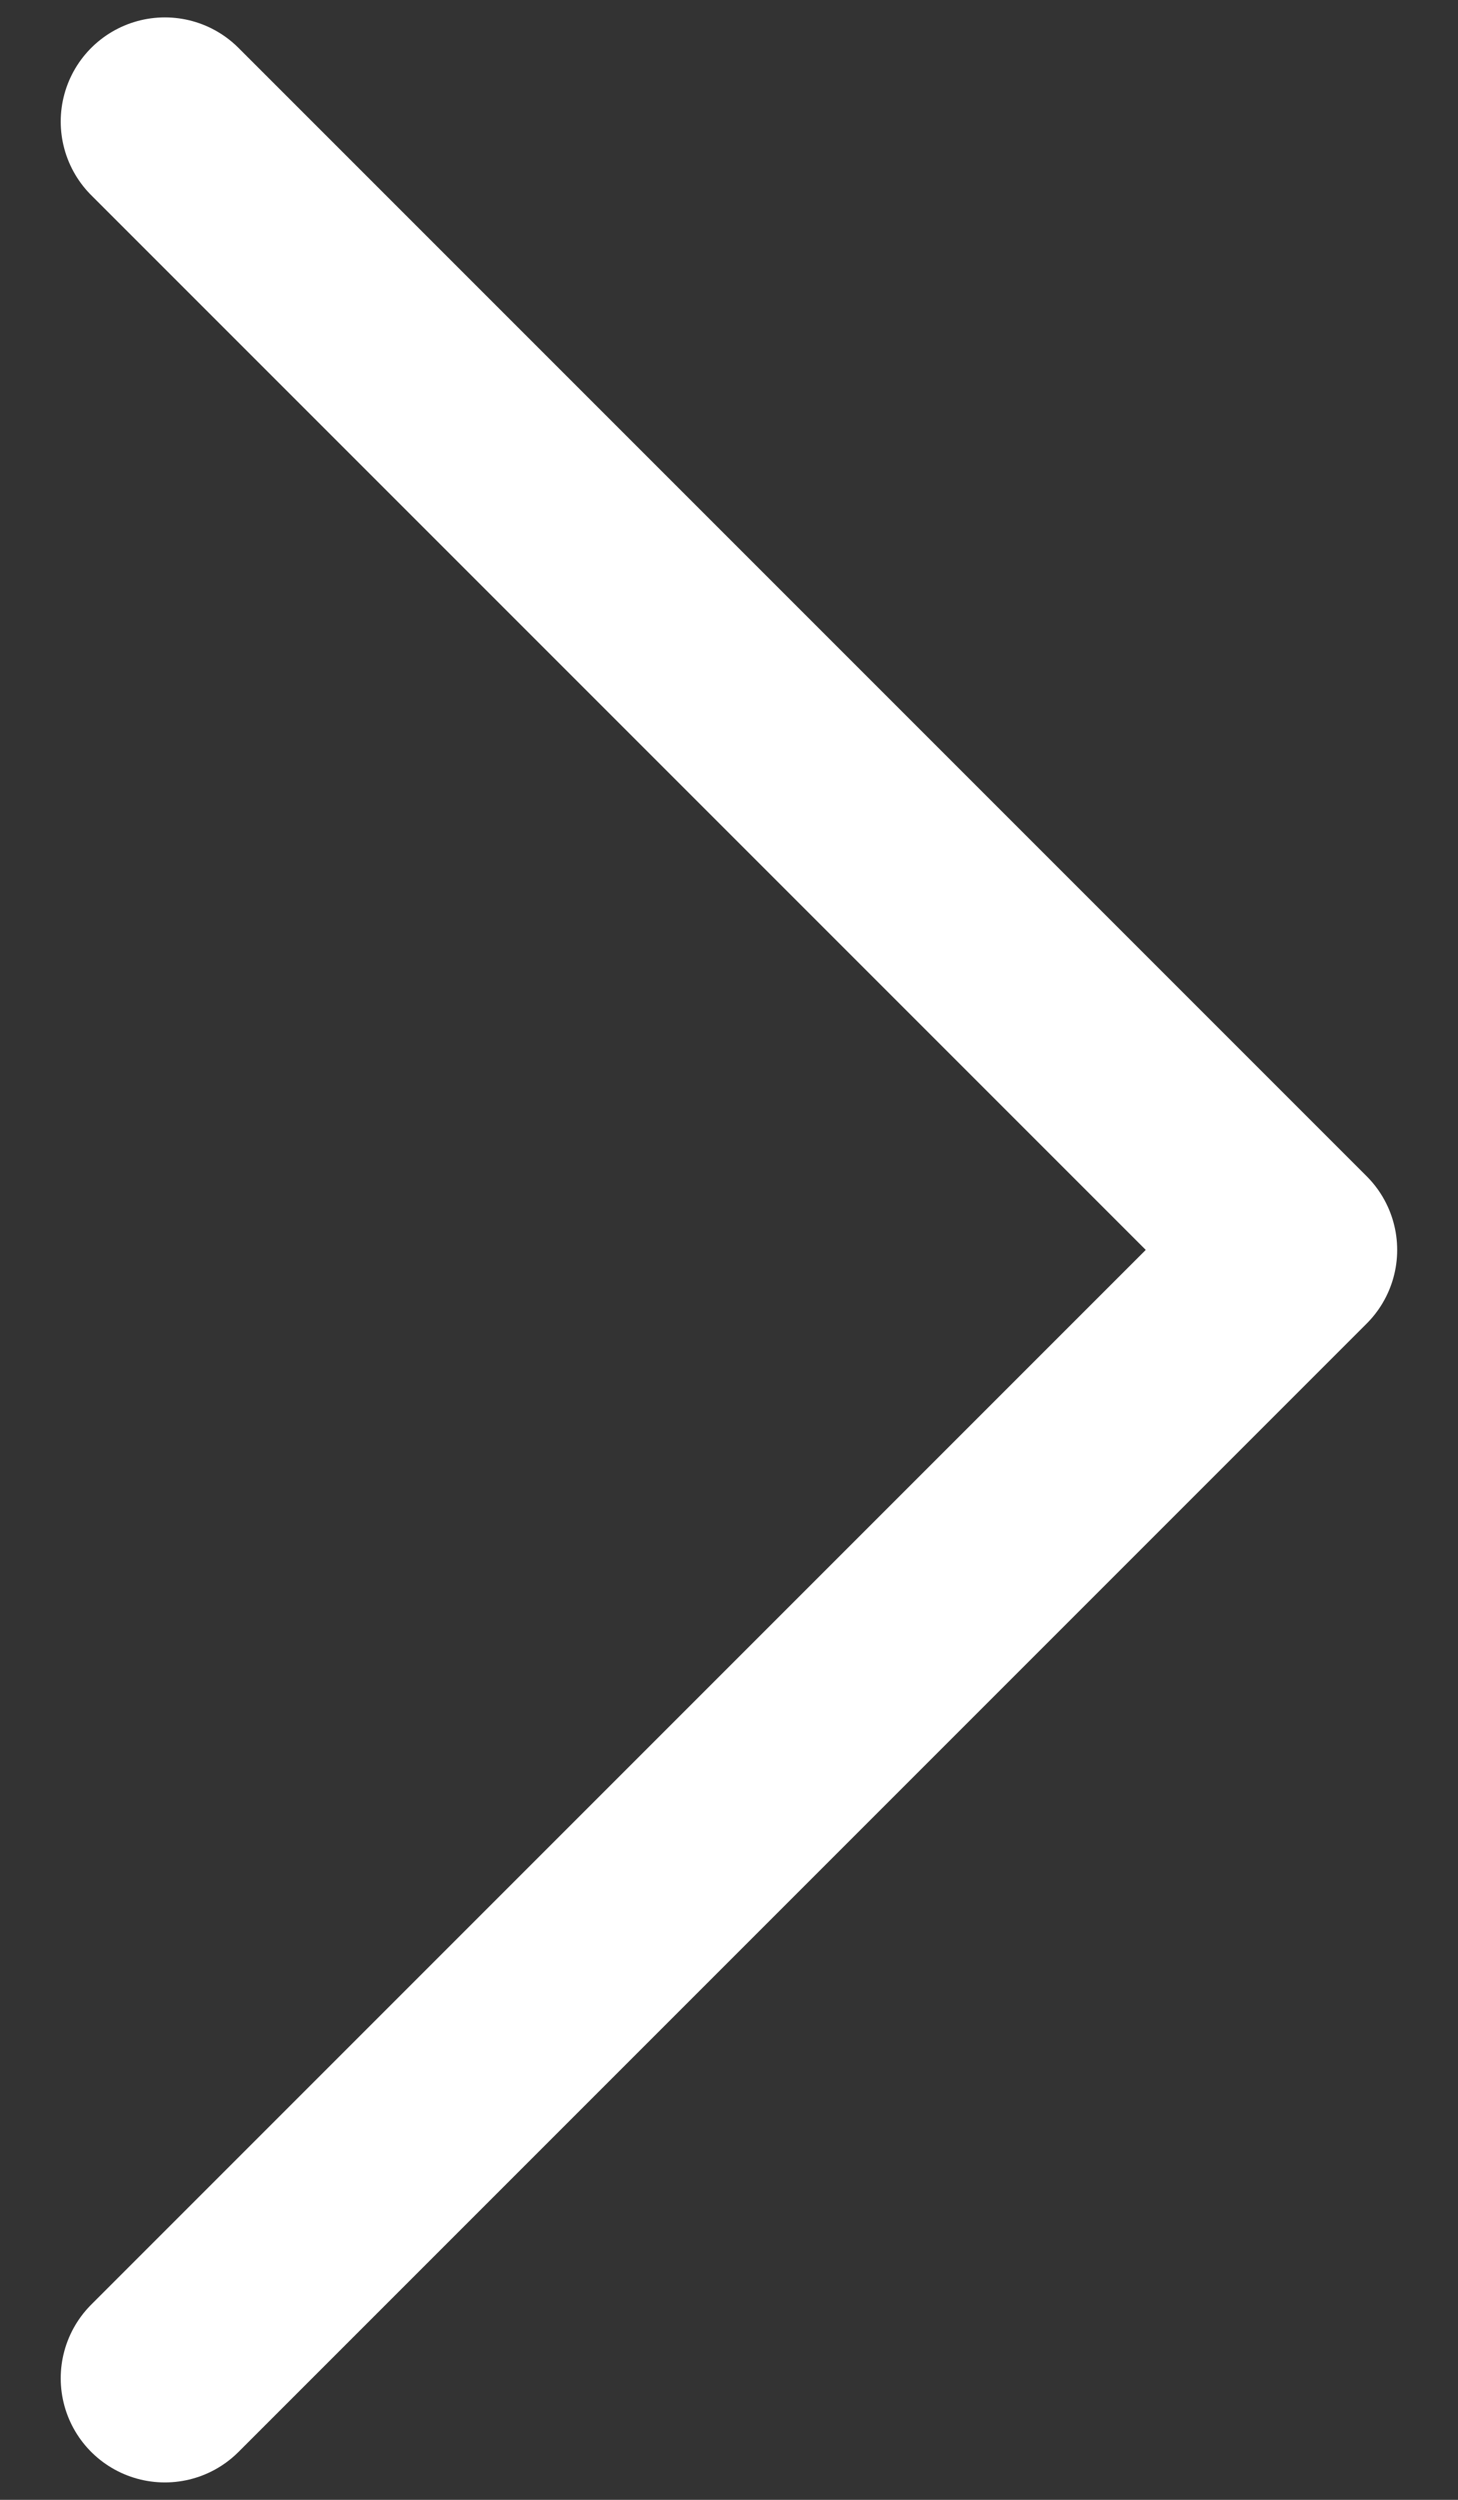
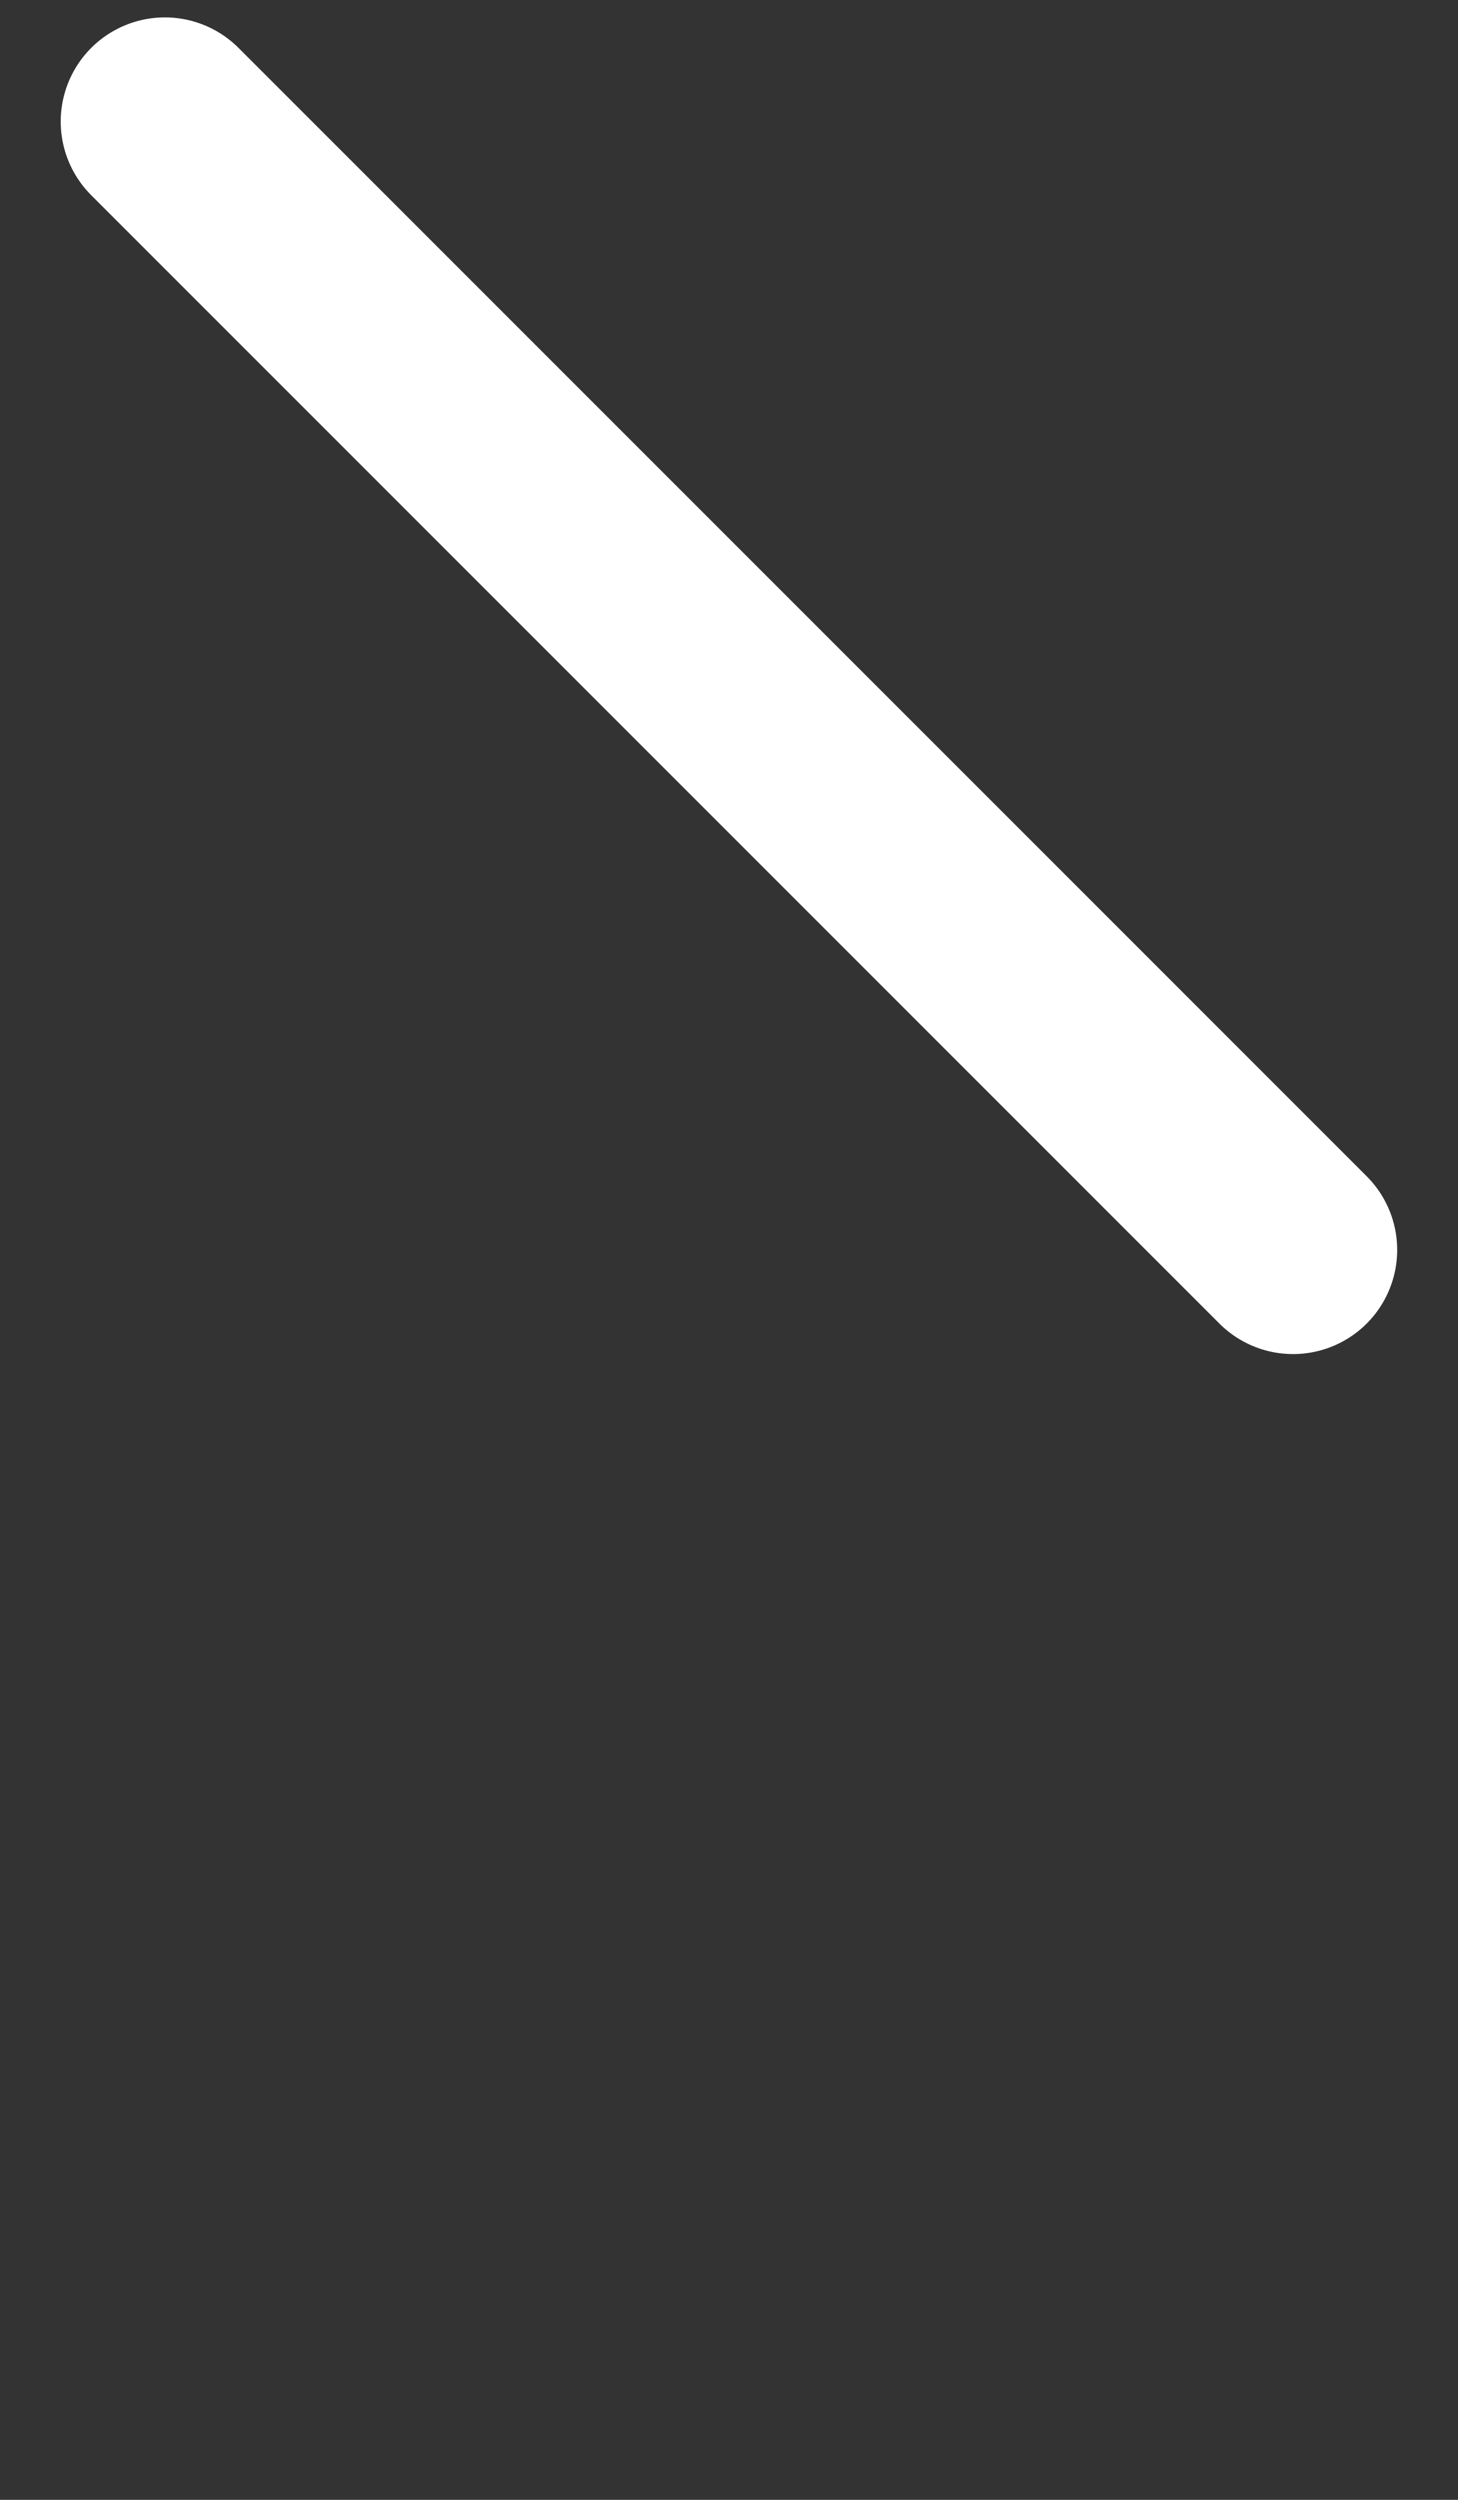
<svg xmlns="http://www.w3.org/2000/svg" width="14" height="24" viewBox="0 0 14 24" fill="none">
  <rect x="0" y="0" width="14" height="24" fill="#333333" stroke="none" />
-   <path d="M1.583 1.167L12.416 12L1.583 22.833" stroke="white" stroke-width="2" stroke-linecap="round" stroke-linejoin="round" />
+   <path d="M1.583 1.167L12.416 12" stroke="white" stroke-width="2" stroke-linecap="round" stroke-linejoin="round" />
</svg>